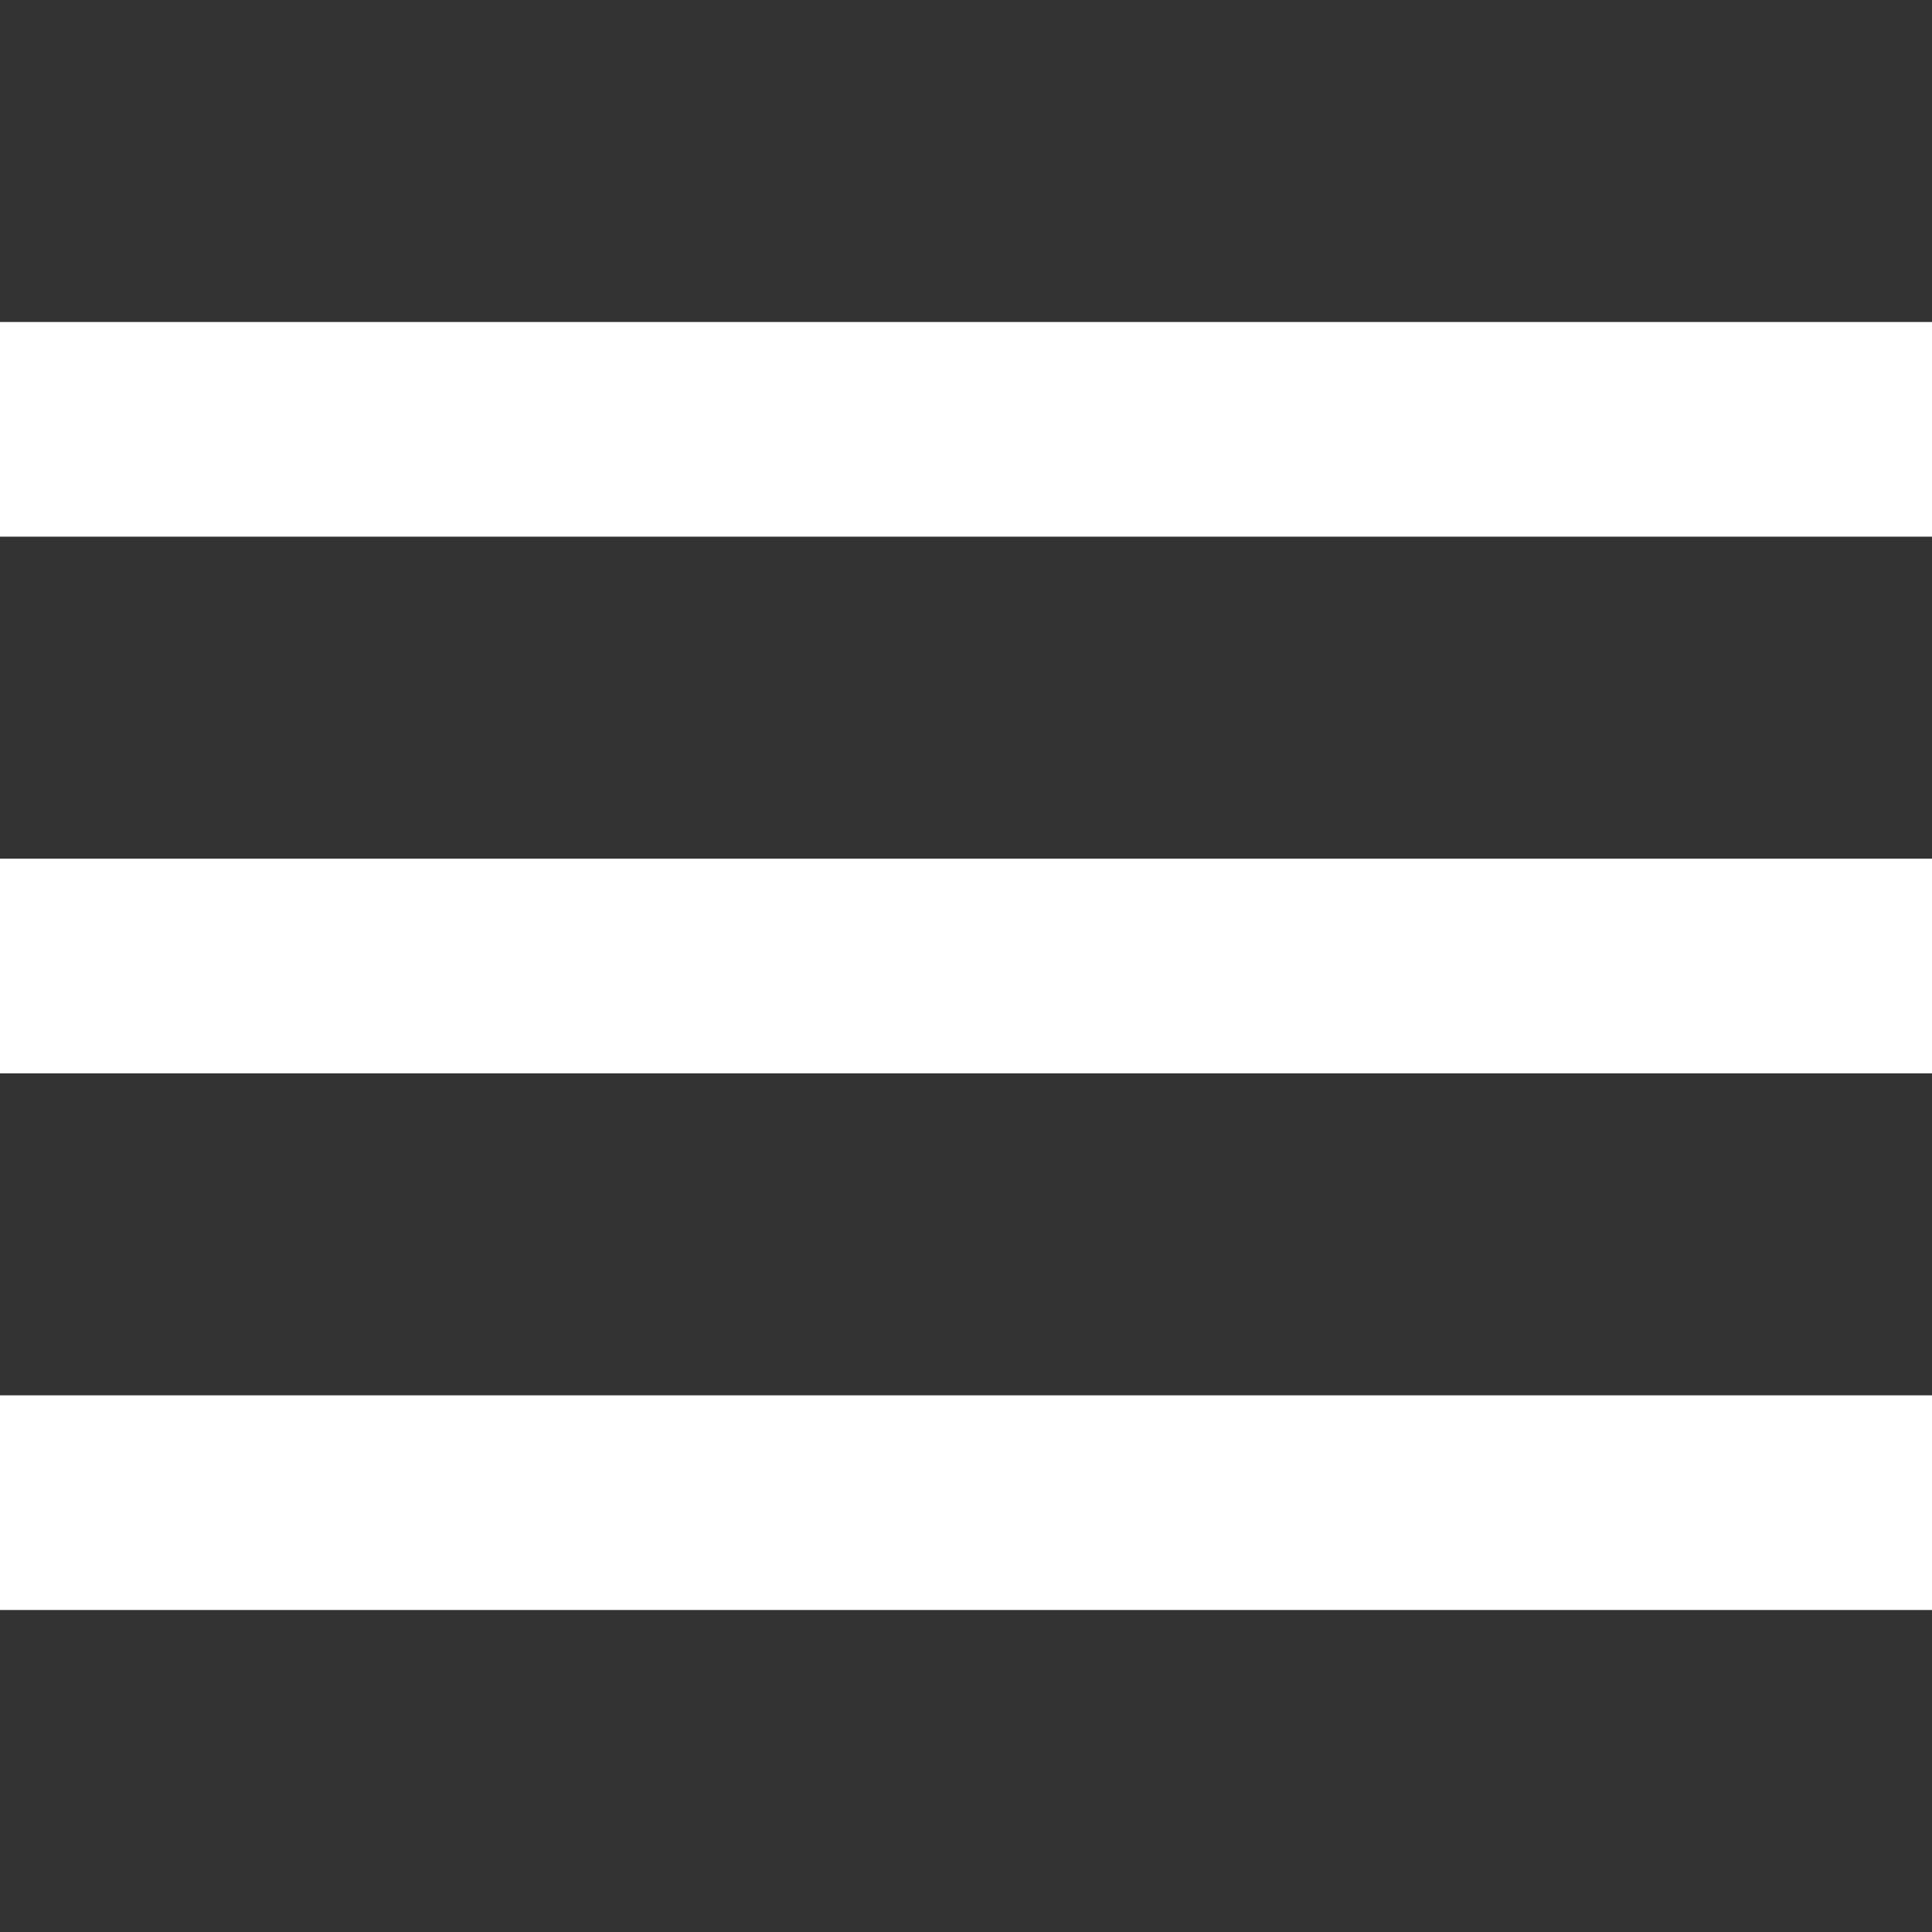
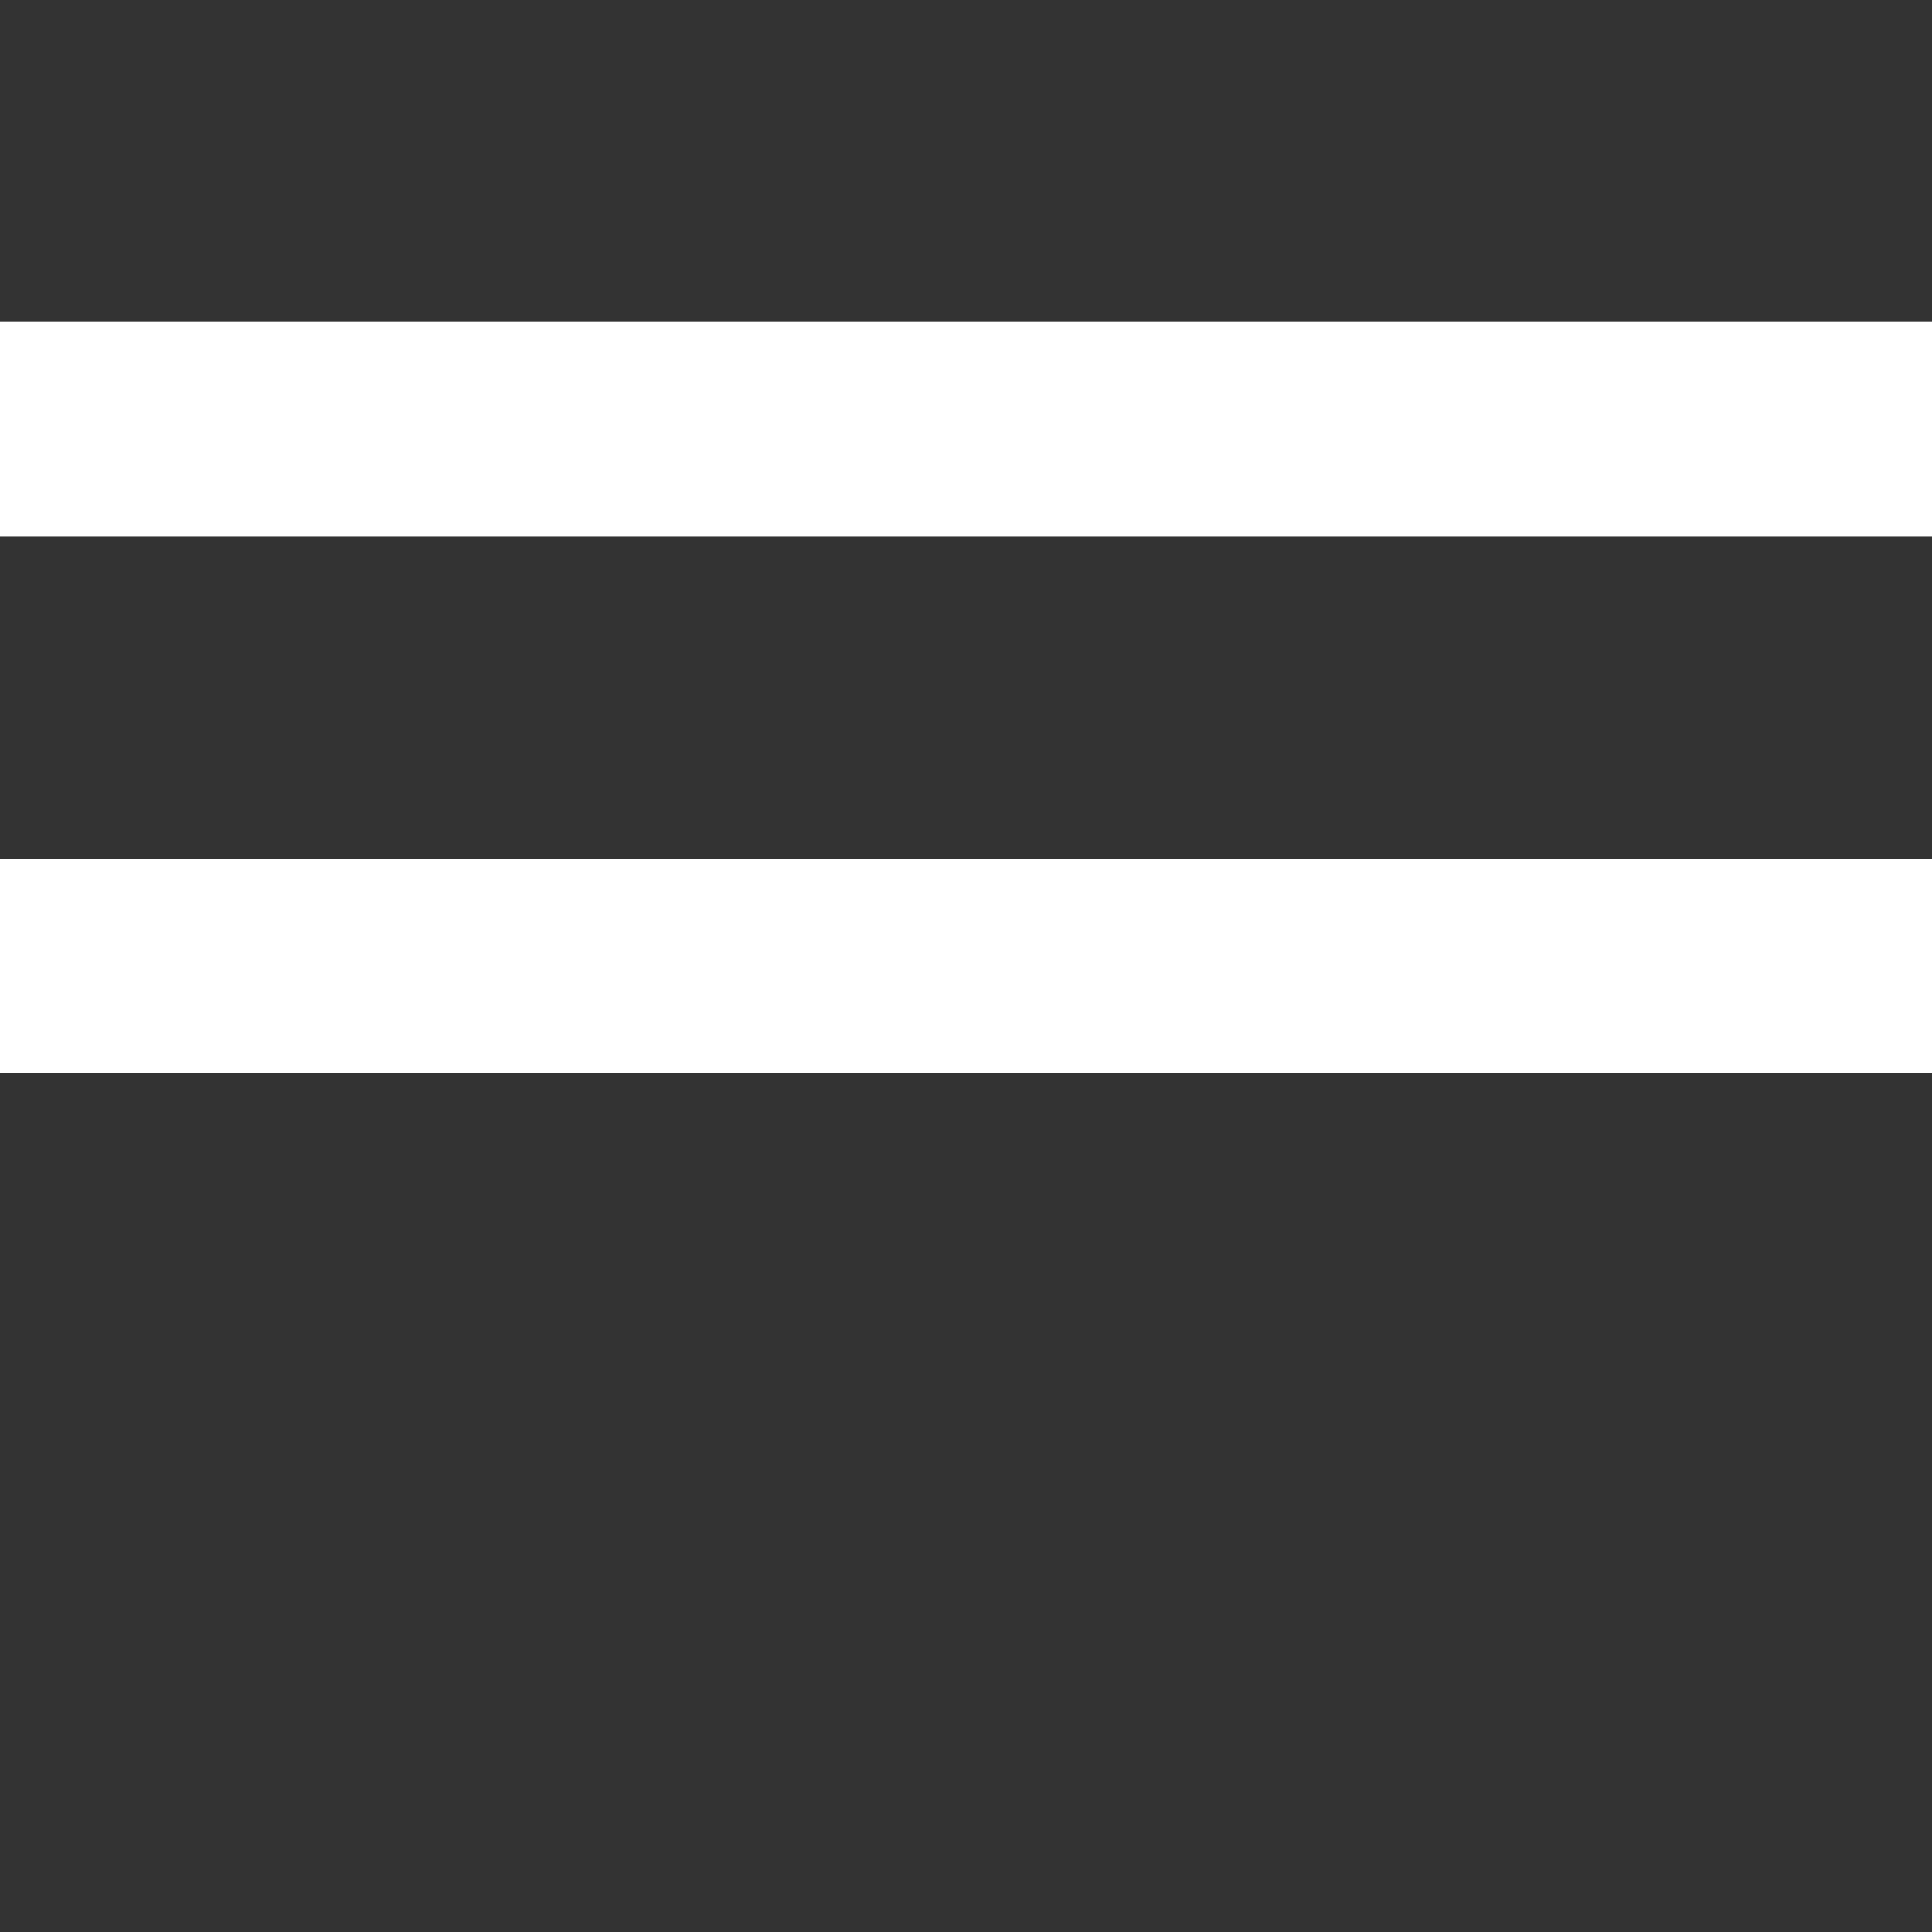
<svg xmlns="http://www.w3.org/2000/svg" width="18" height="18" viewBox="0 0 18 18" fill="none">
  <rect x="0" y="0" width="18" height="18" fill="#333333" stroke="none" />
  <rect y="8" width="18" height="2" fill="white" />
  <rect y="3" width="18" height="2" fill="white" />
-   <rect y="13" width="18" height="2" fill="white" />
</svg>